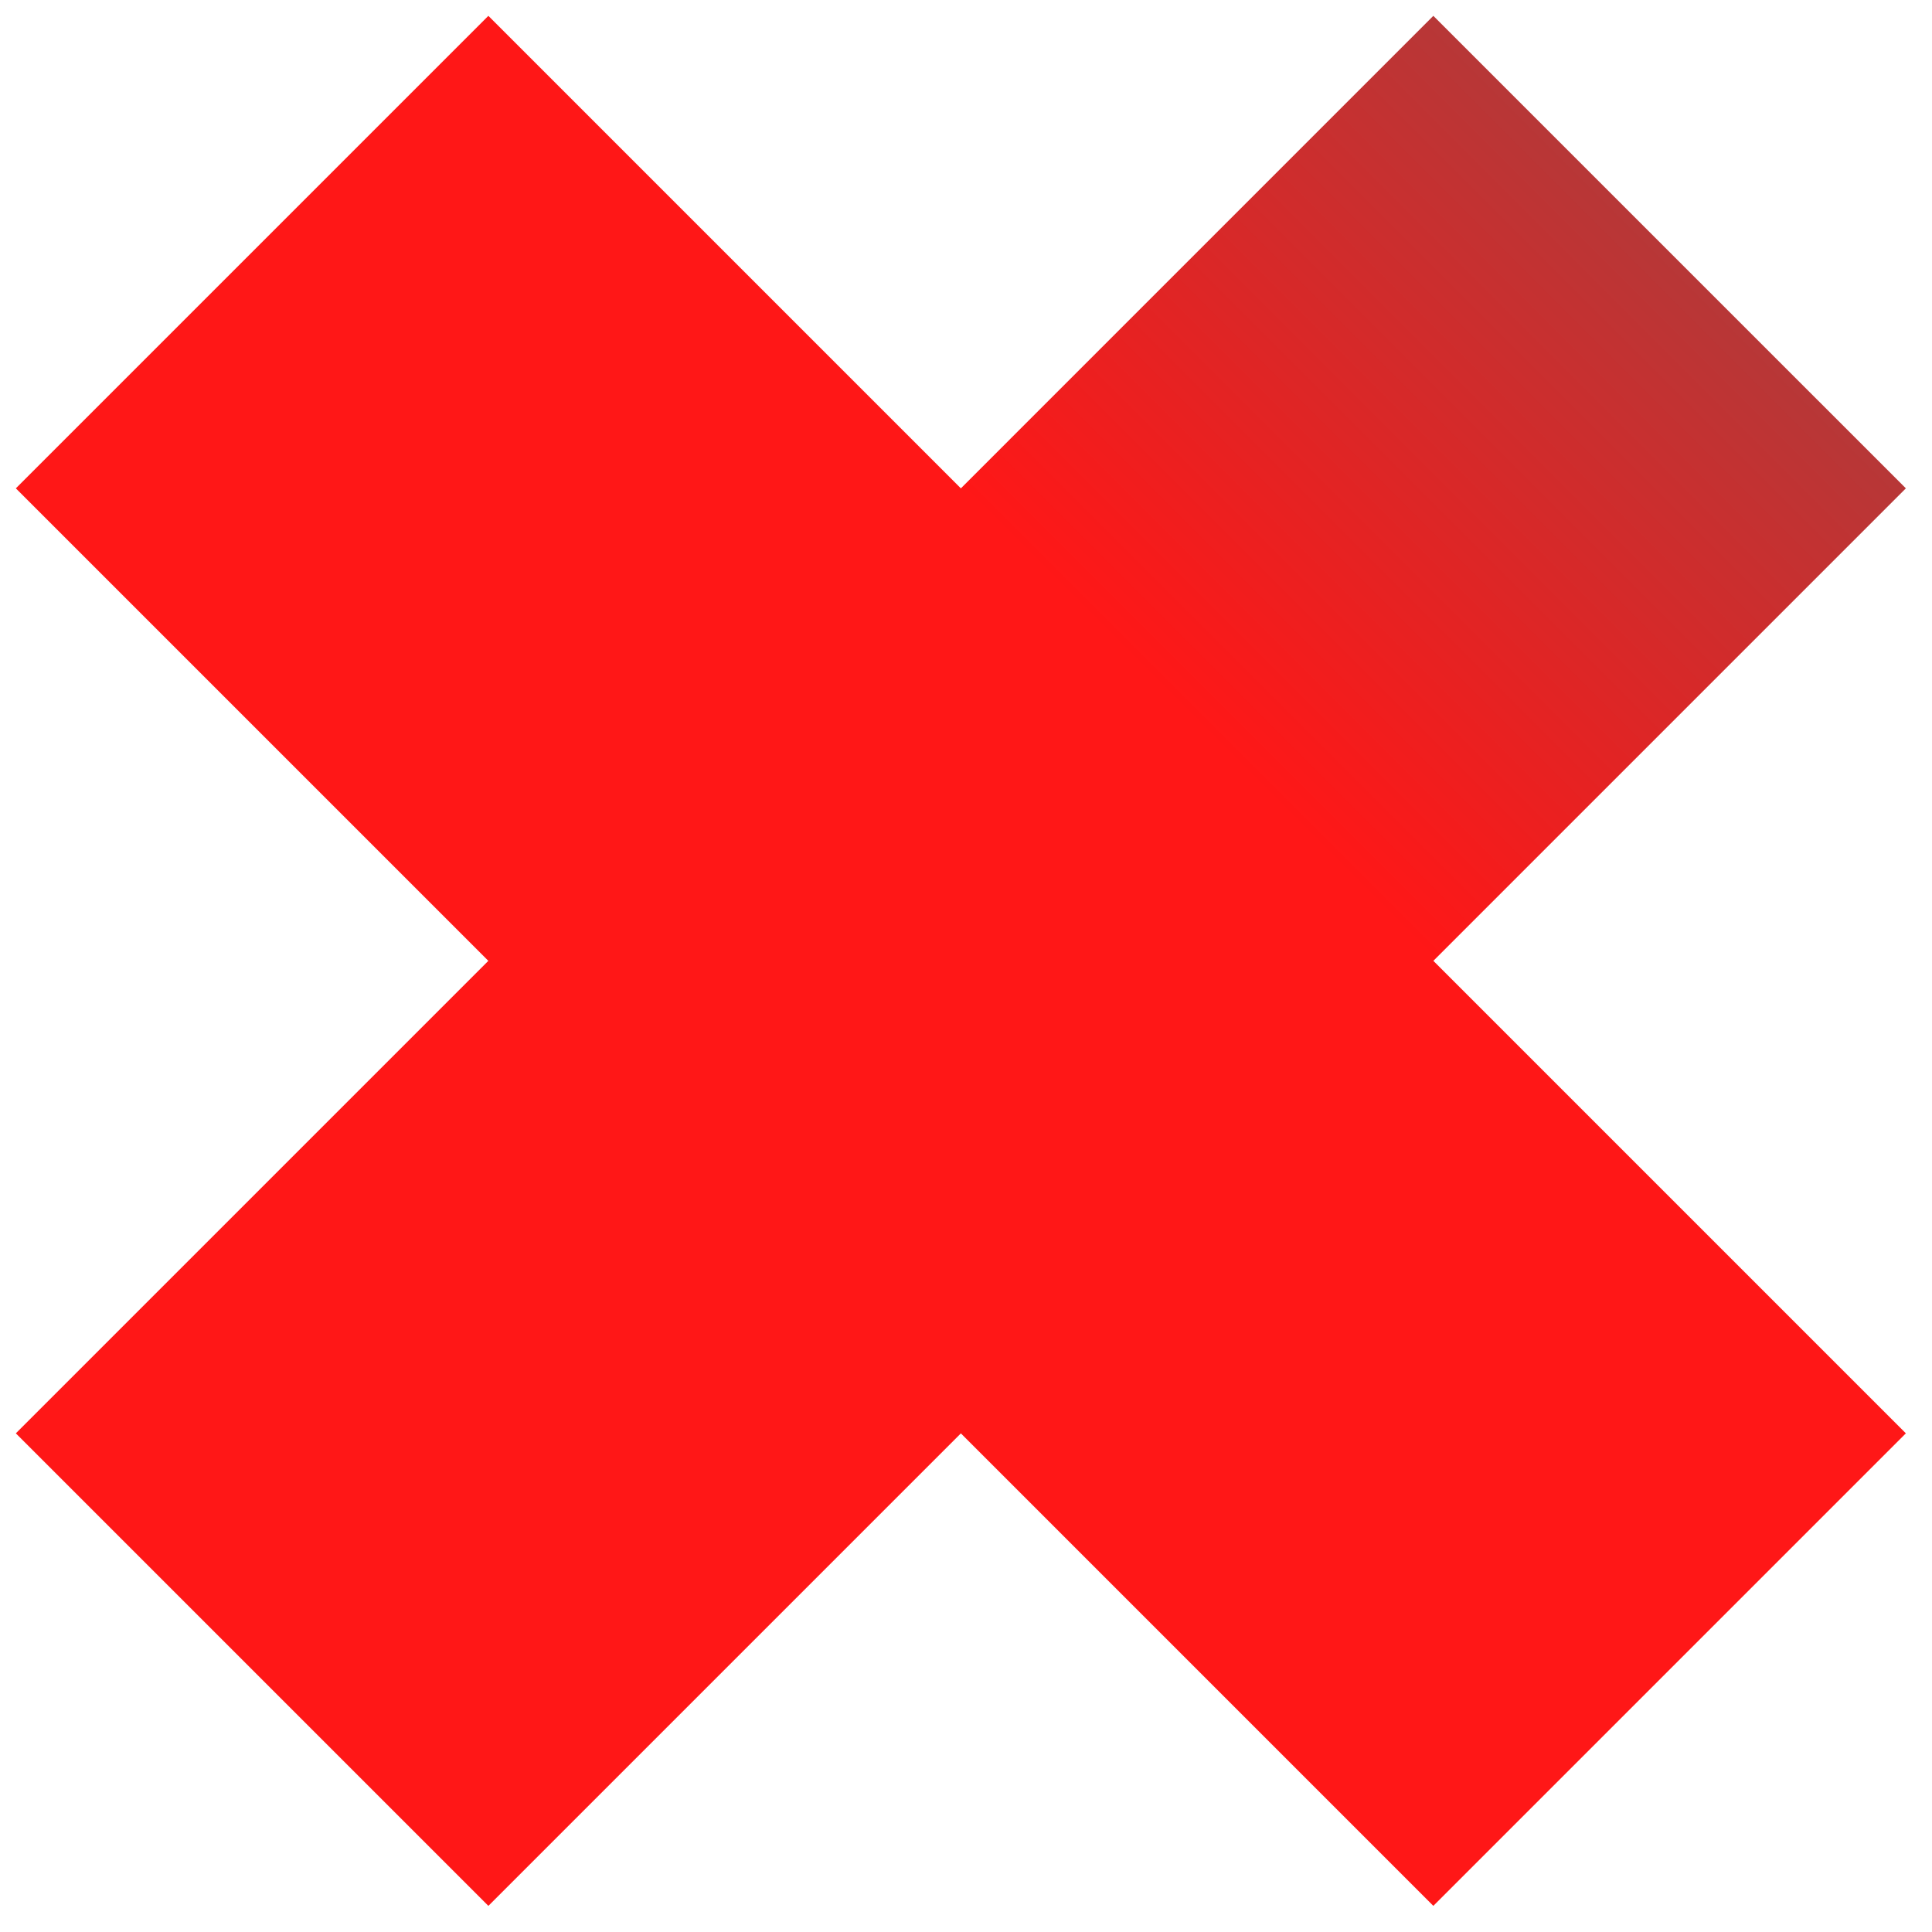
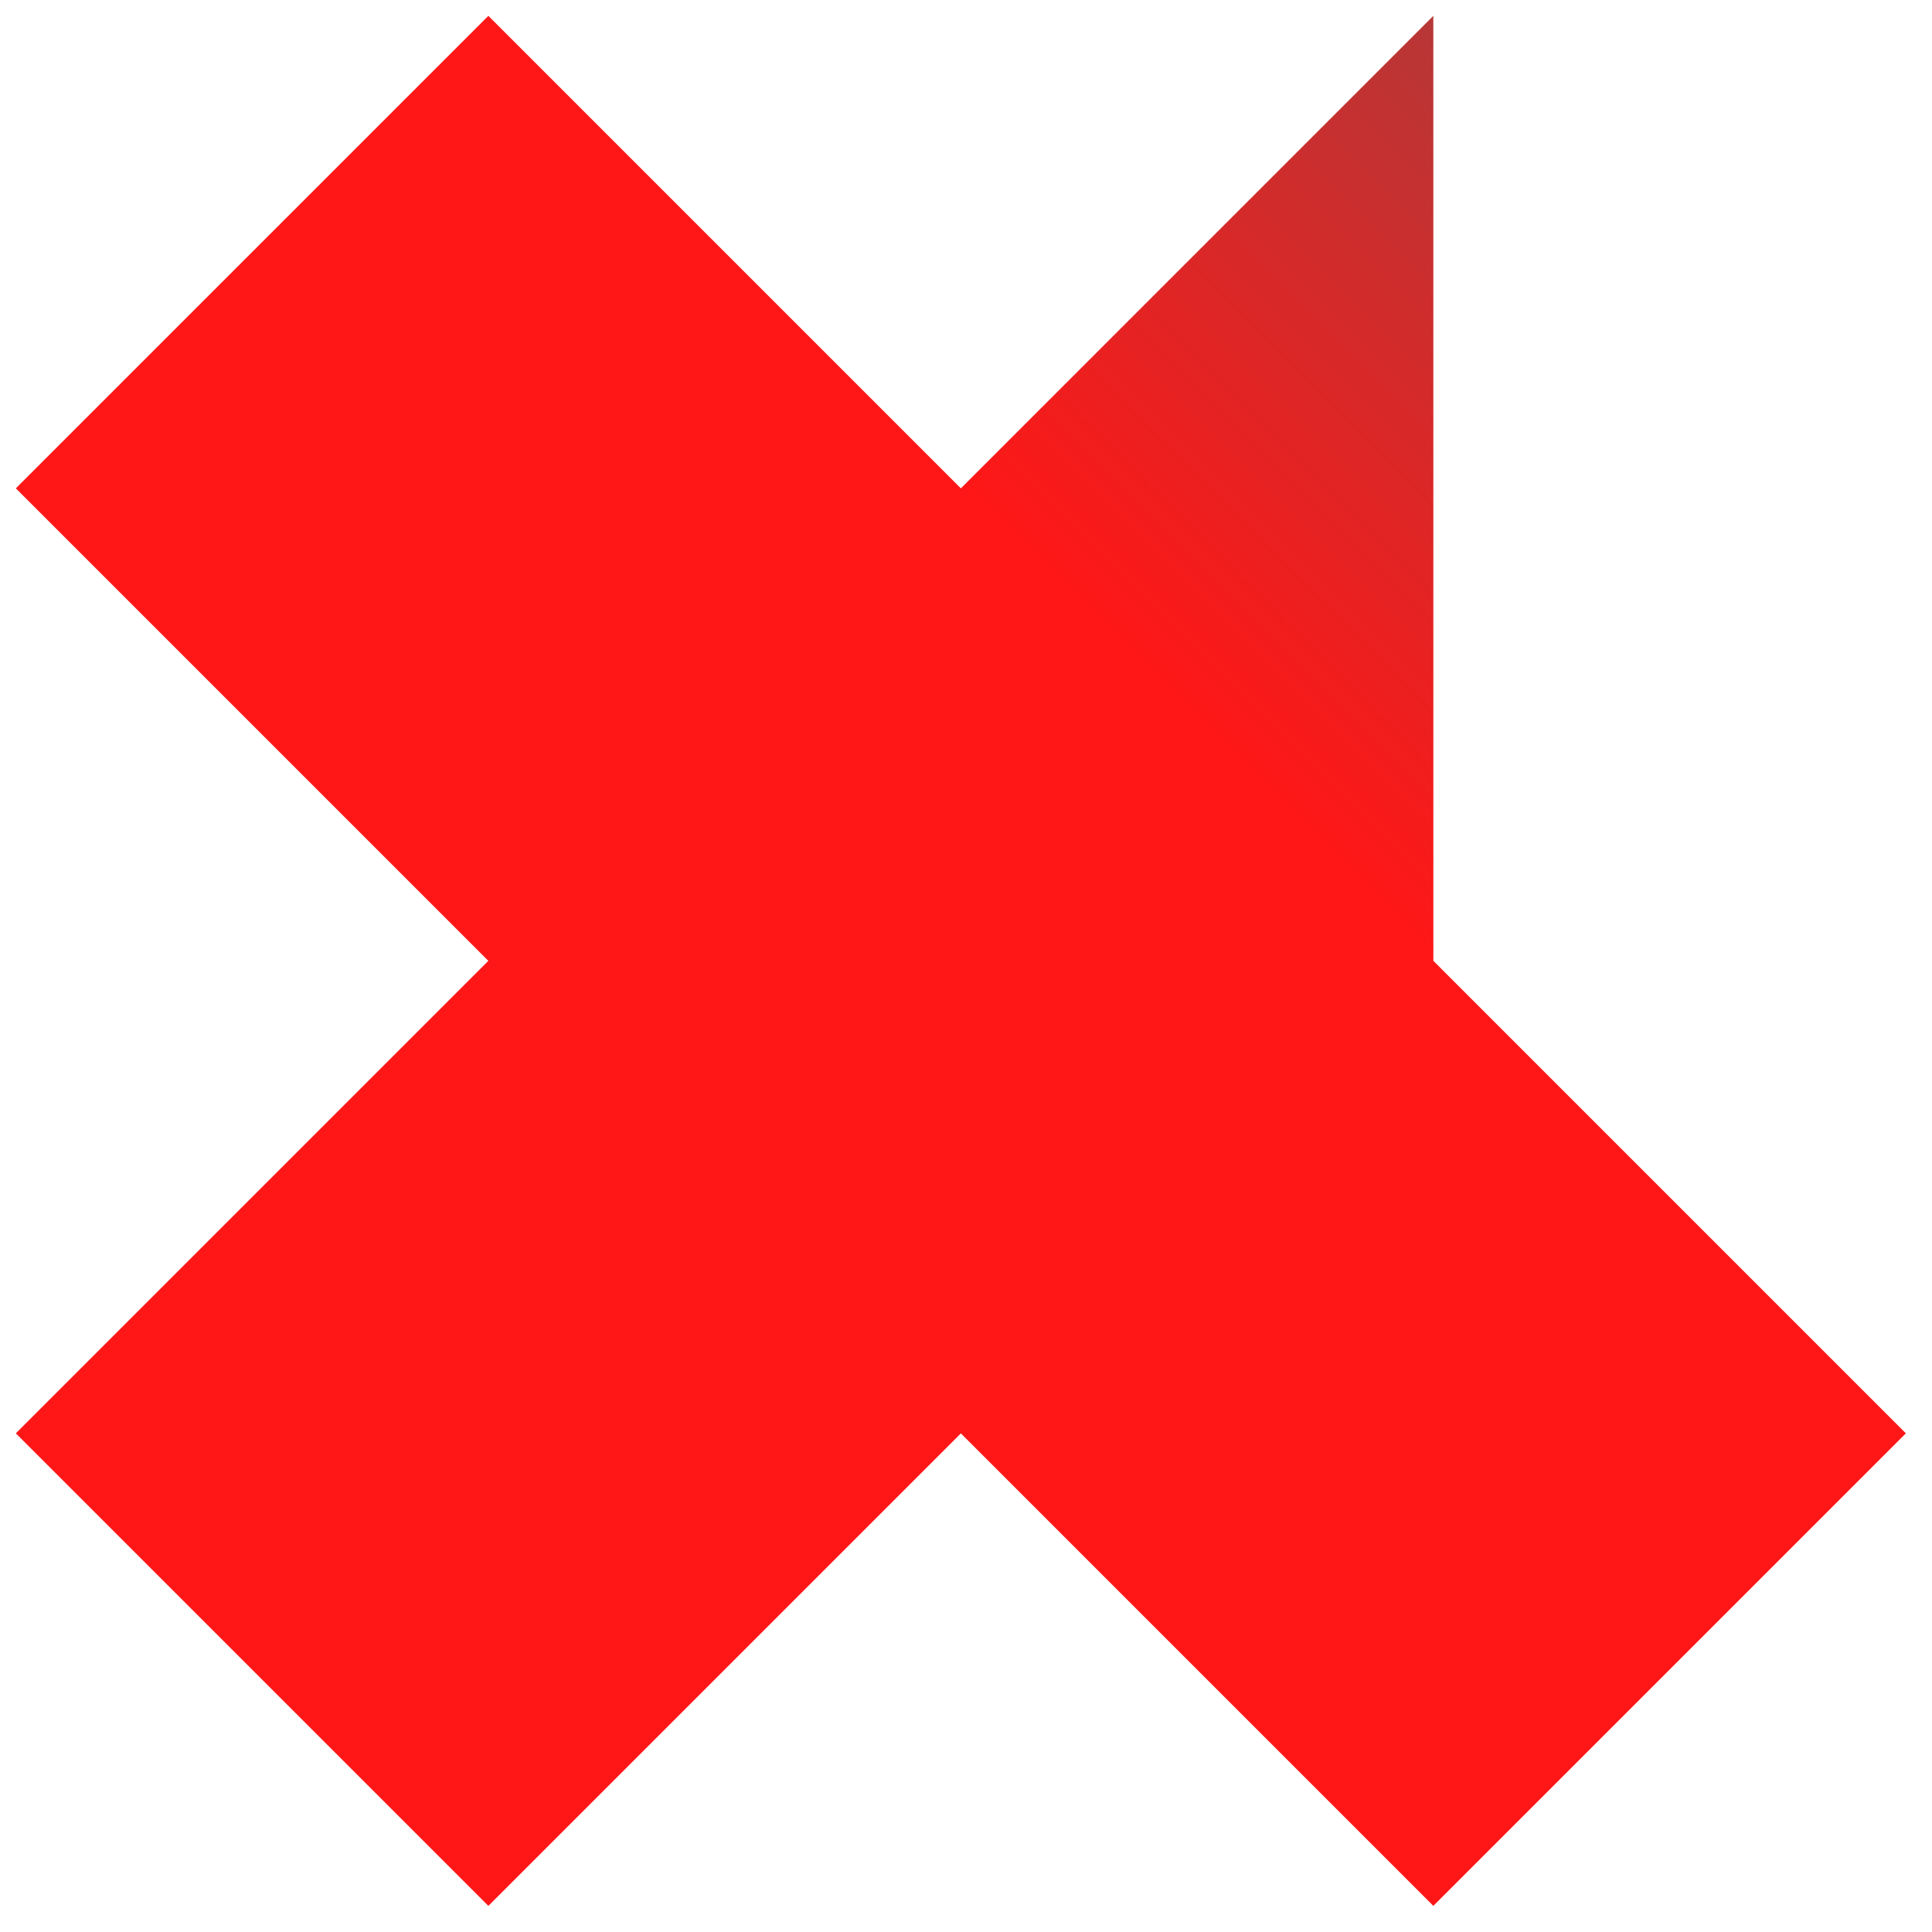
<svg xmlns="http://www.w3.org/2000/svg" width="55" height="55" viewBox="0 0 55 55" fill="none">
-   <path d="M40.804 54.256L27.354 40.805L13.903 54.256L0.451 40.804L13.902 27.353L0.451 13.902L13.903 0.451L27.354 13.902L40.804 0.451L54.256 13.902L40.805 27.353L54.256 40.804L40.804 54.256Z" fill="url(#paint0_linear_148_490)" />
+   <path d="M40.804 54.256L27.354 40.805L13.903 54.256L0.451 40.804L13.902 27.353L0.451 13.902L13.903 0.451L27.354 13.902L40.804 0.451L40.805 27.353L54.256 40.804L40.804 54.256Z" fill="url(#paint0_linear_148_490)" />
  <defs>
    <linearGradient id="paint0_linear_148_490" x1="47.53" y1="7.177" x2="34.079" y2="20.628" gradientUnits="userSpaceOnUse">
      <stop stop-color="#B73737" />
      <stop offset="1" stop-color="#FF1717" />
    </linearGradient>
  </defs>
</svg>